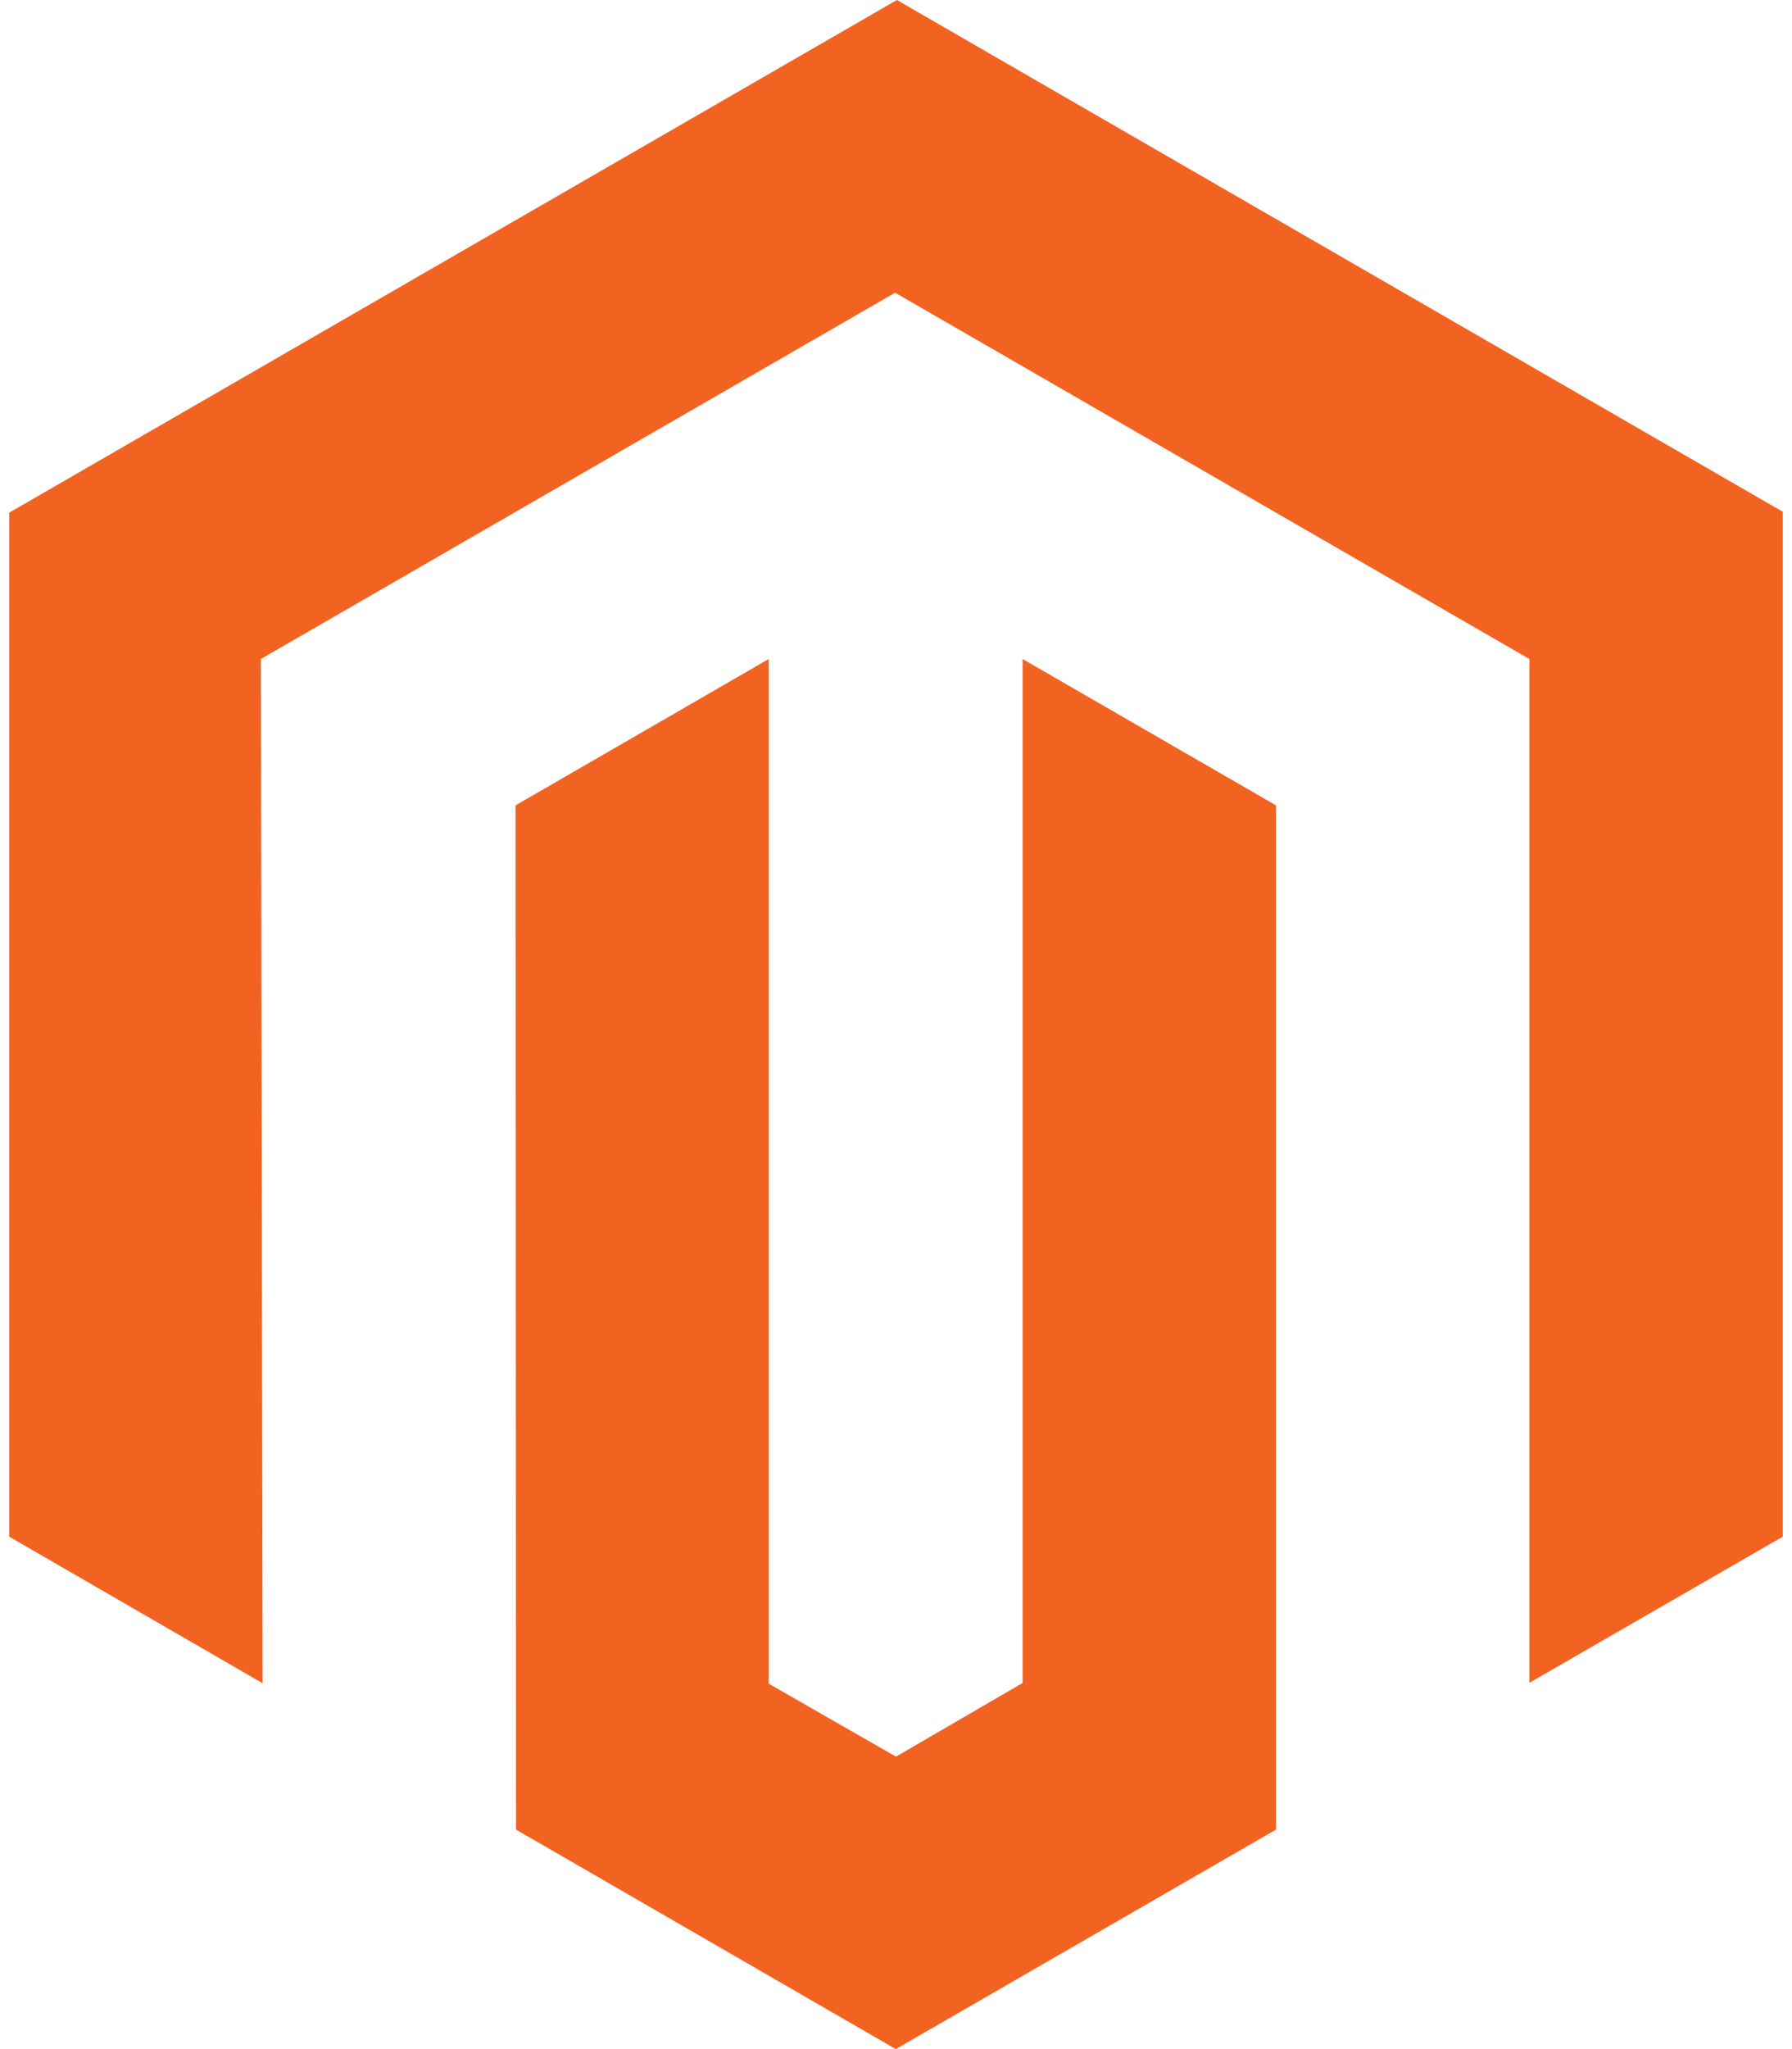
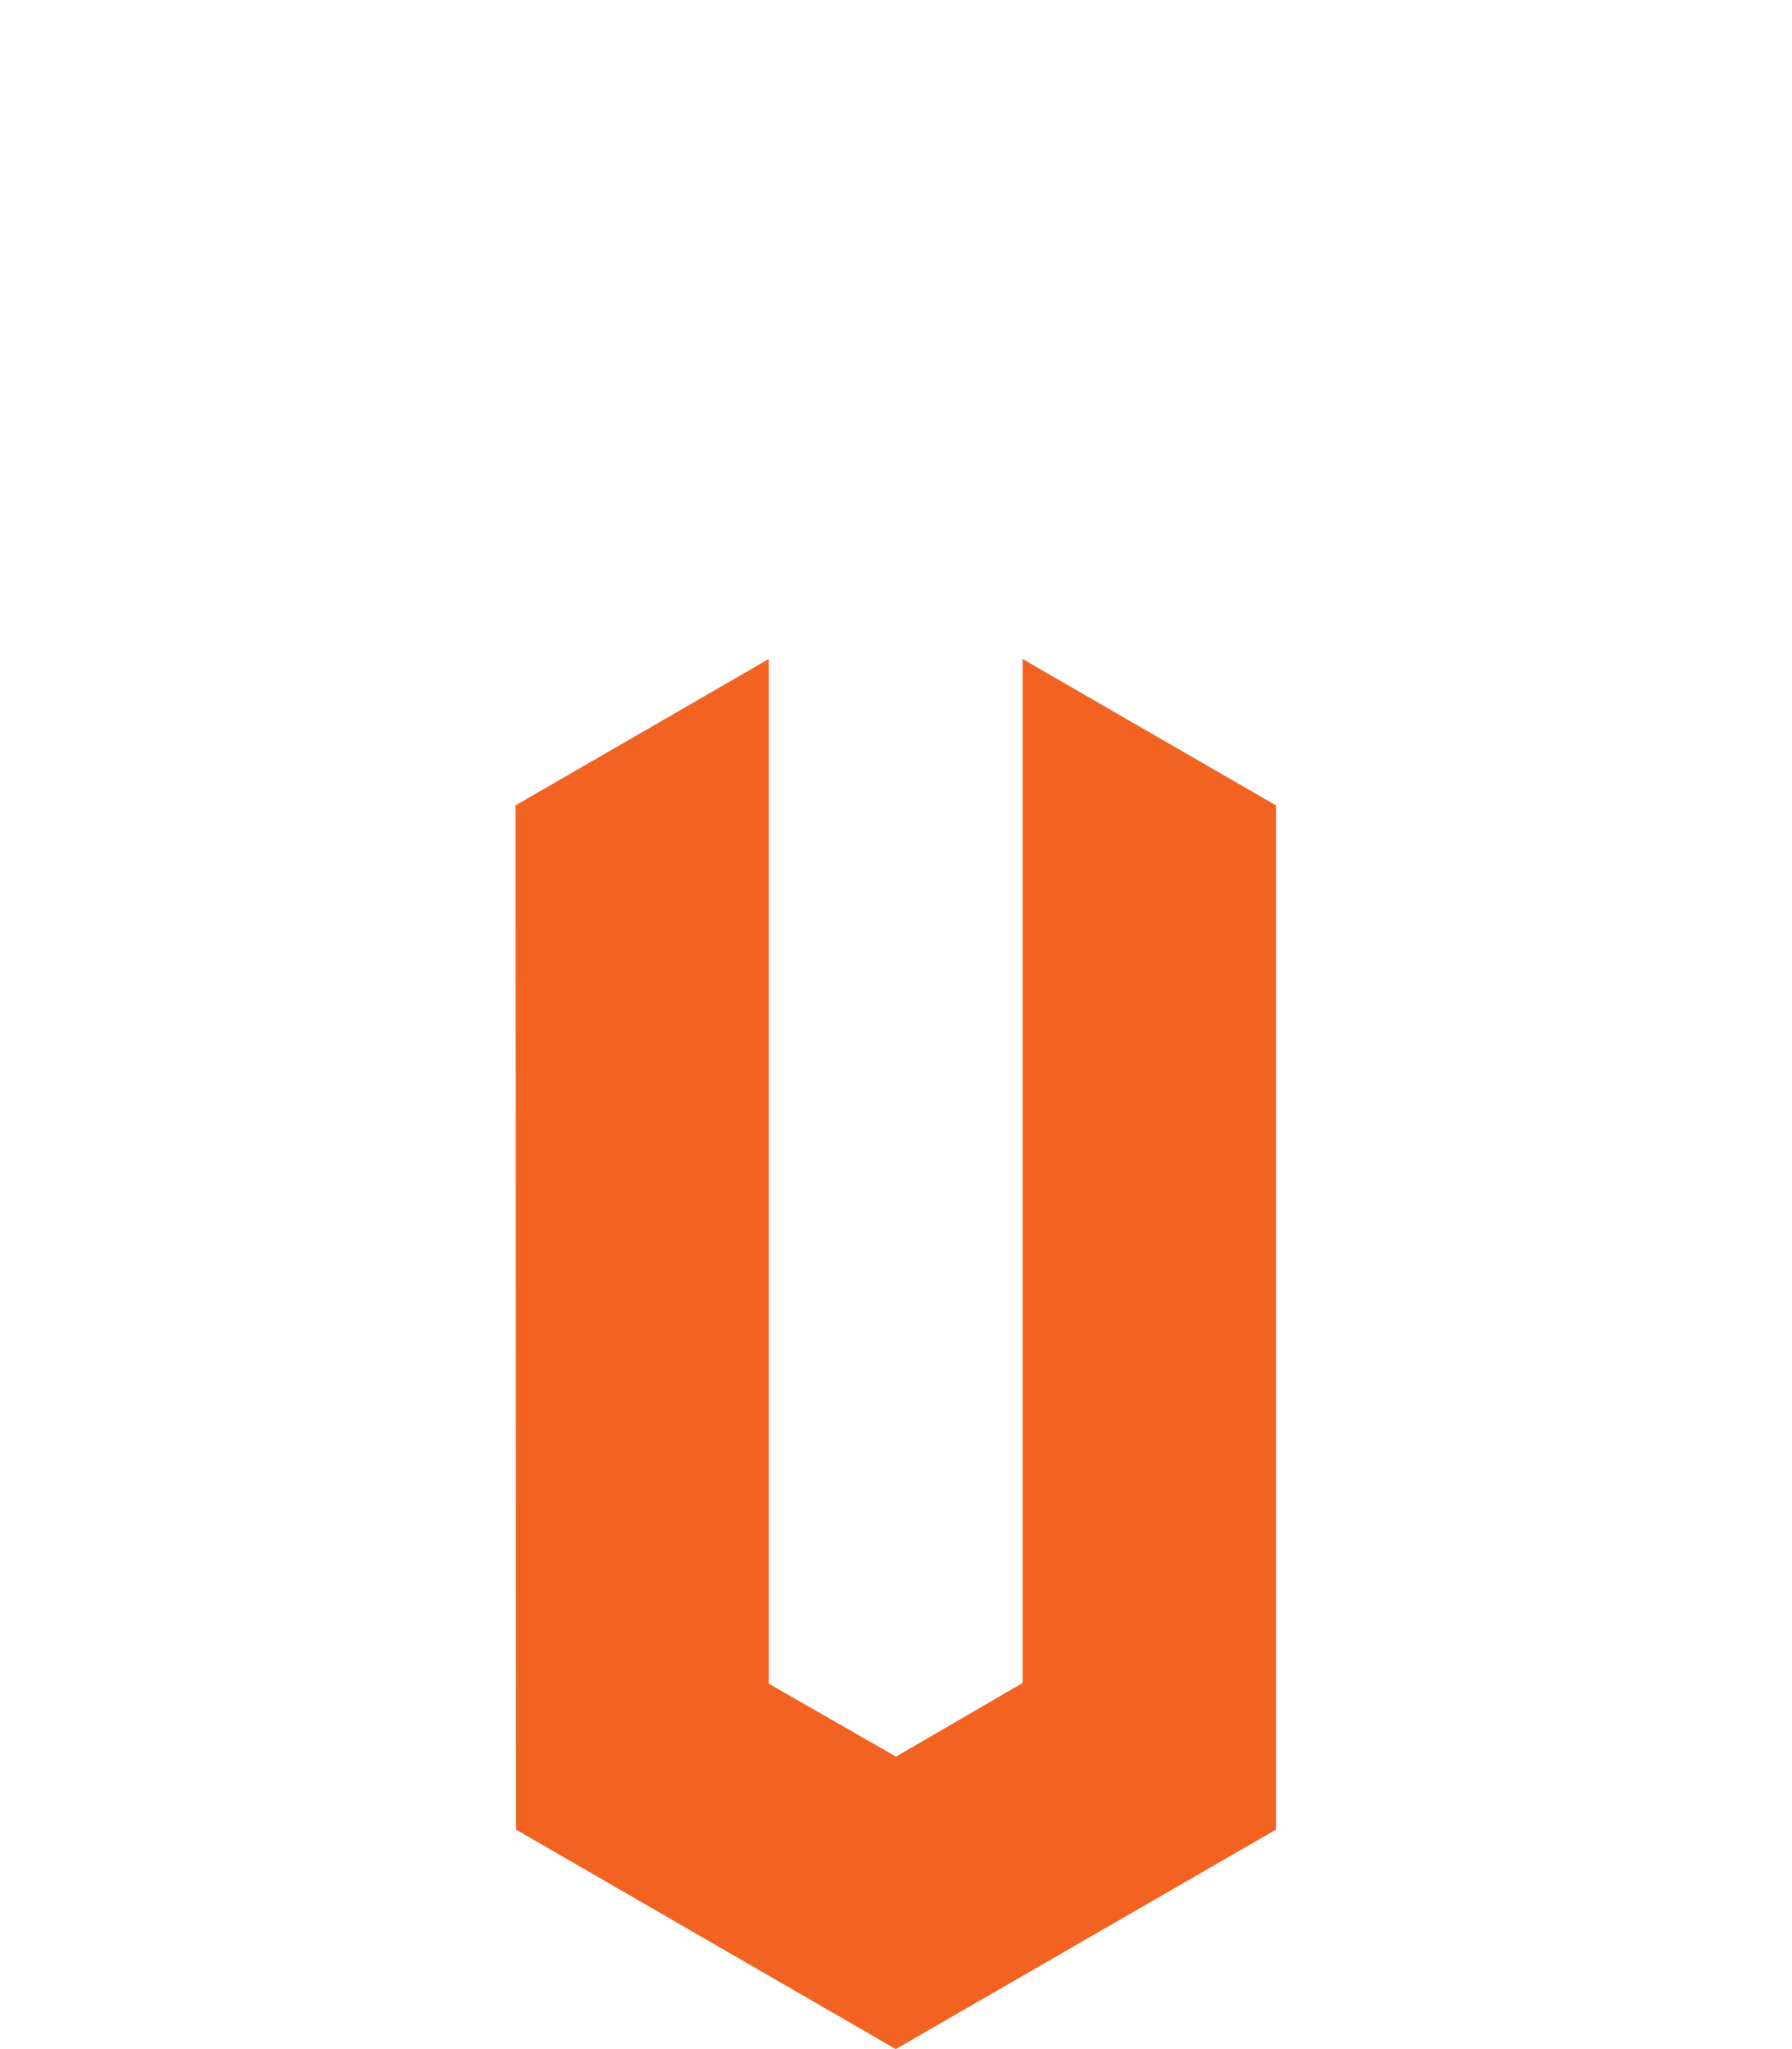
<svg xmlns="http://www.w3.org/2000/svg" width="56" height="64" viewBox="0 0 56 64" fill="none">
-   <path d="M28.028 0L0.288 16.012V47.995L8.207 52.573L8.151 20.583L27.972 9.142L47.793 20.583V52.559L55.712 47.995V15.984L28.028 0Z" fill="#F26322" />
  <path d="M31.956 52.566L28 54.865L24.023 52.587V20.583L16.111 25.154L16.125 57.144L27.993 64L39.875 57.144V25.154L31.956 20.583V52.566Z" fill="#F26322" />
</svg>